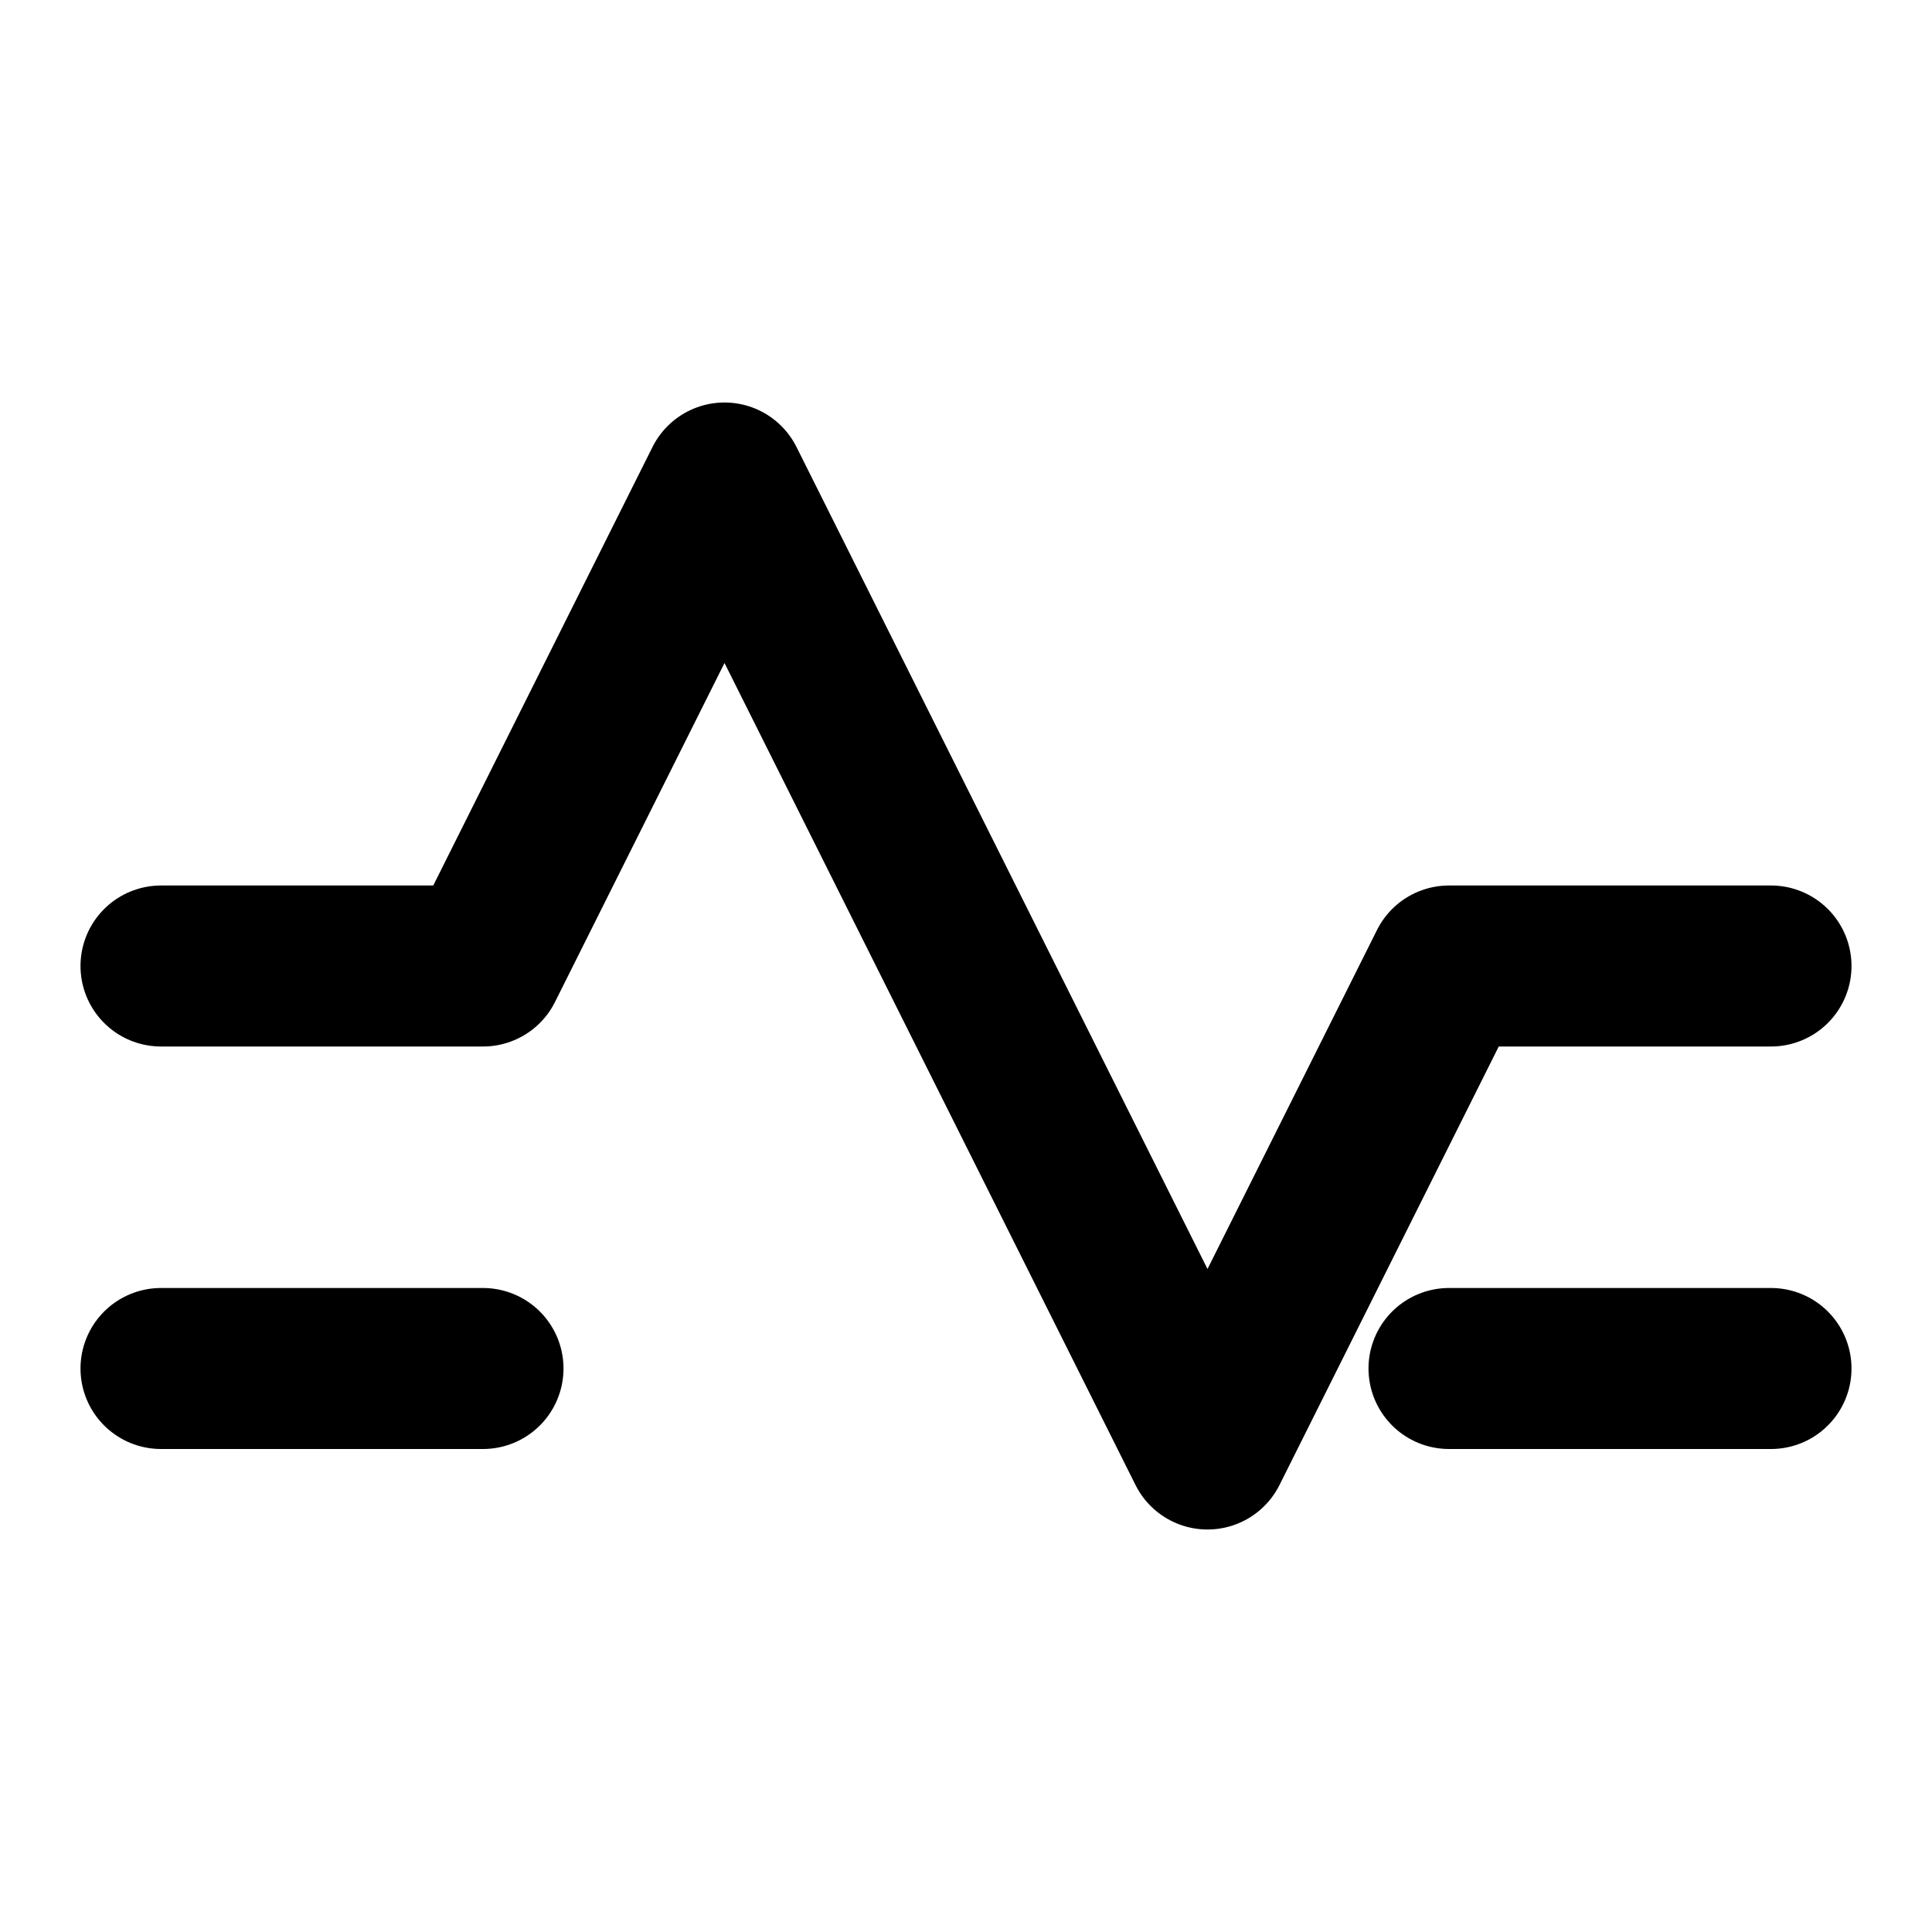
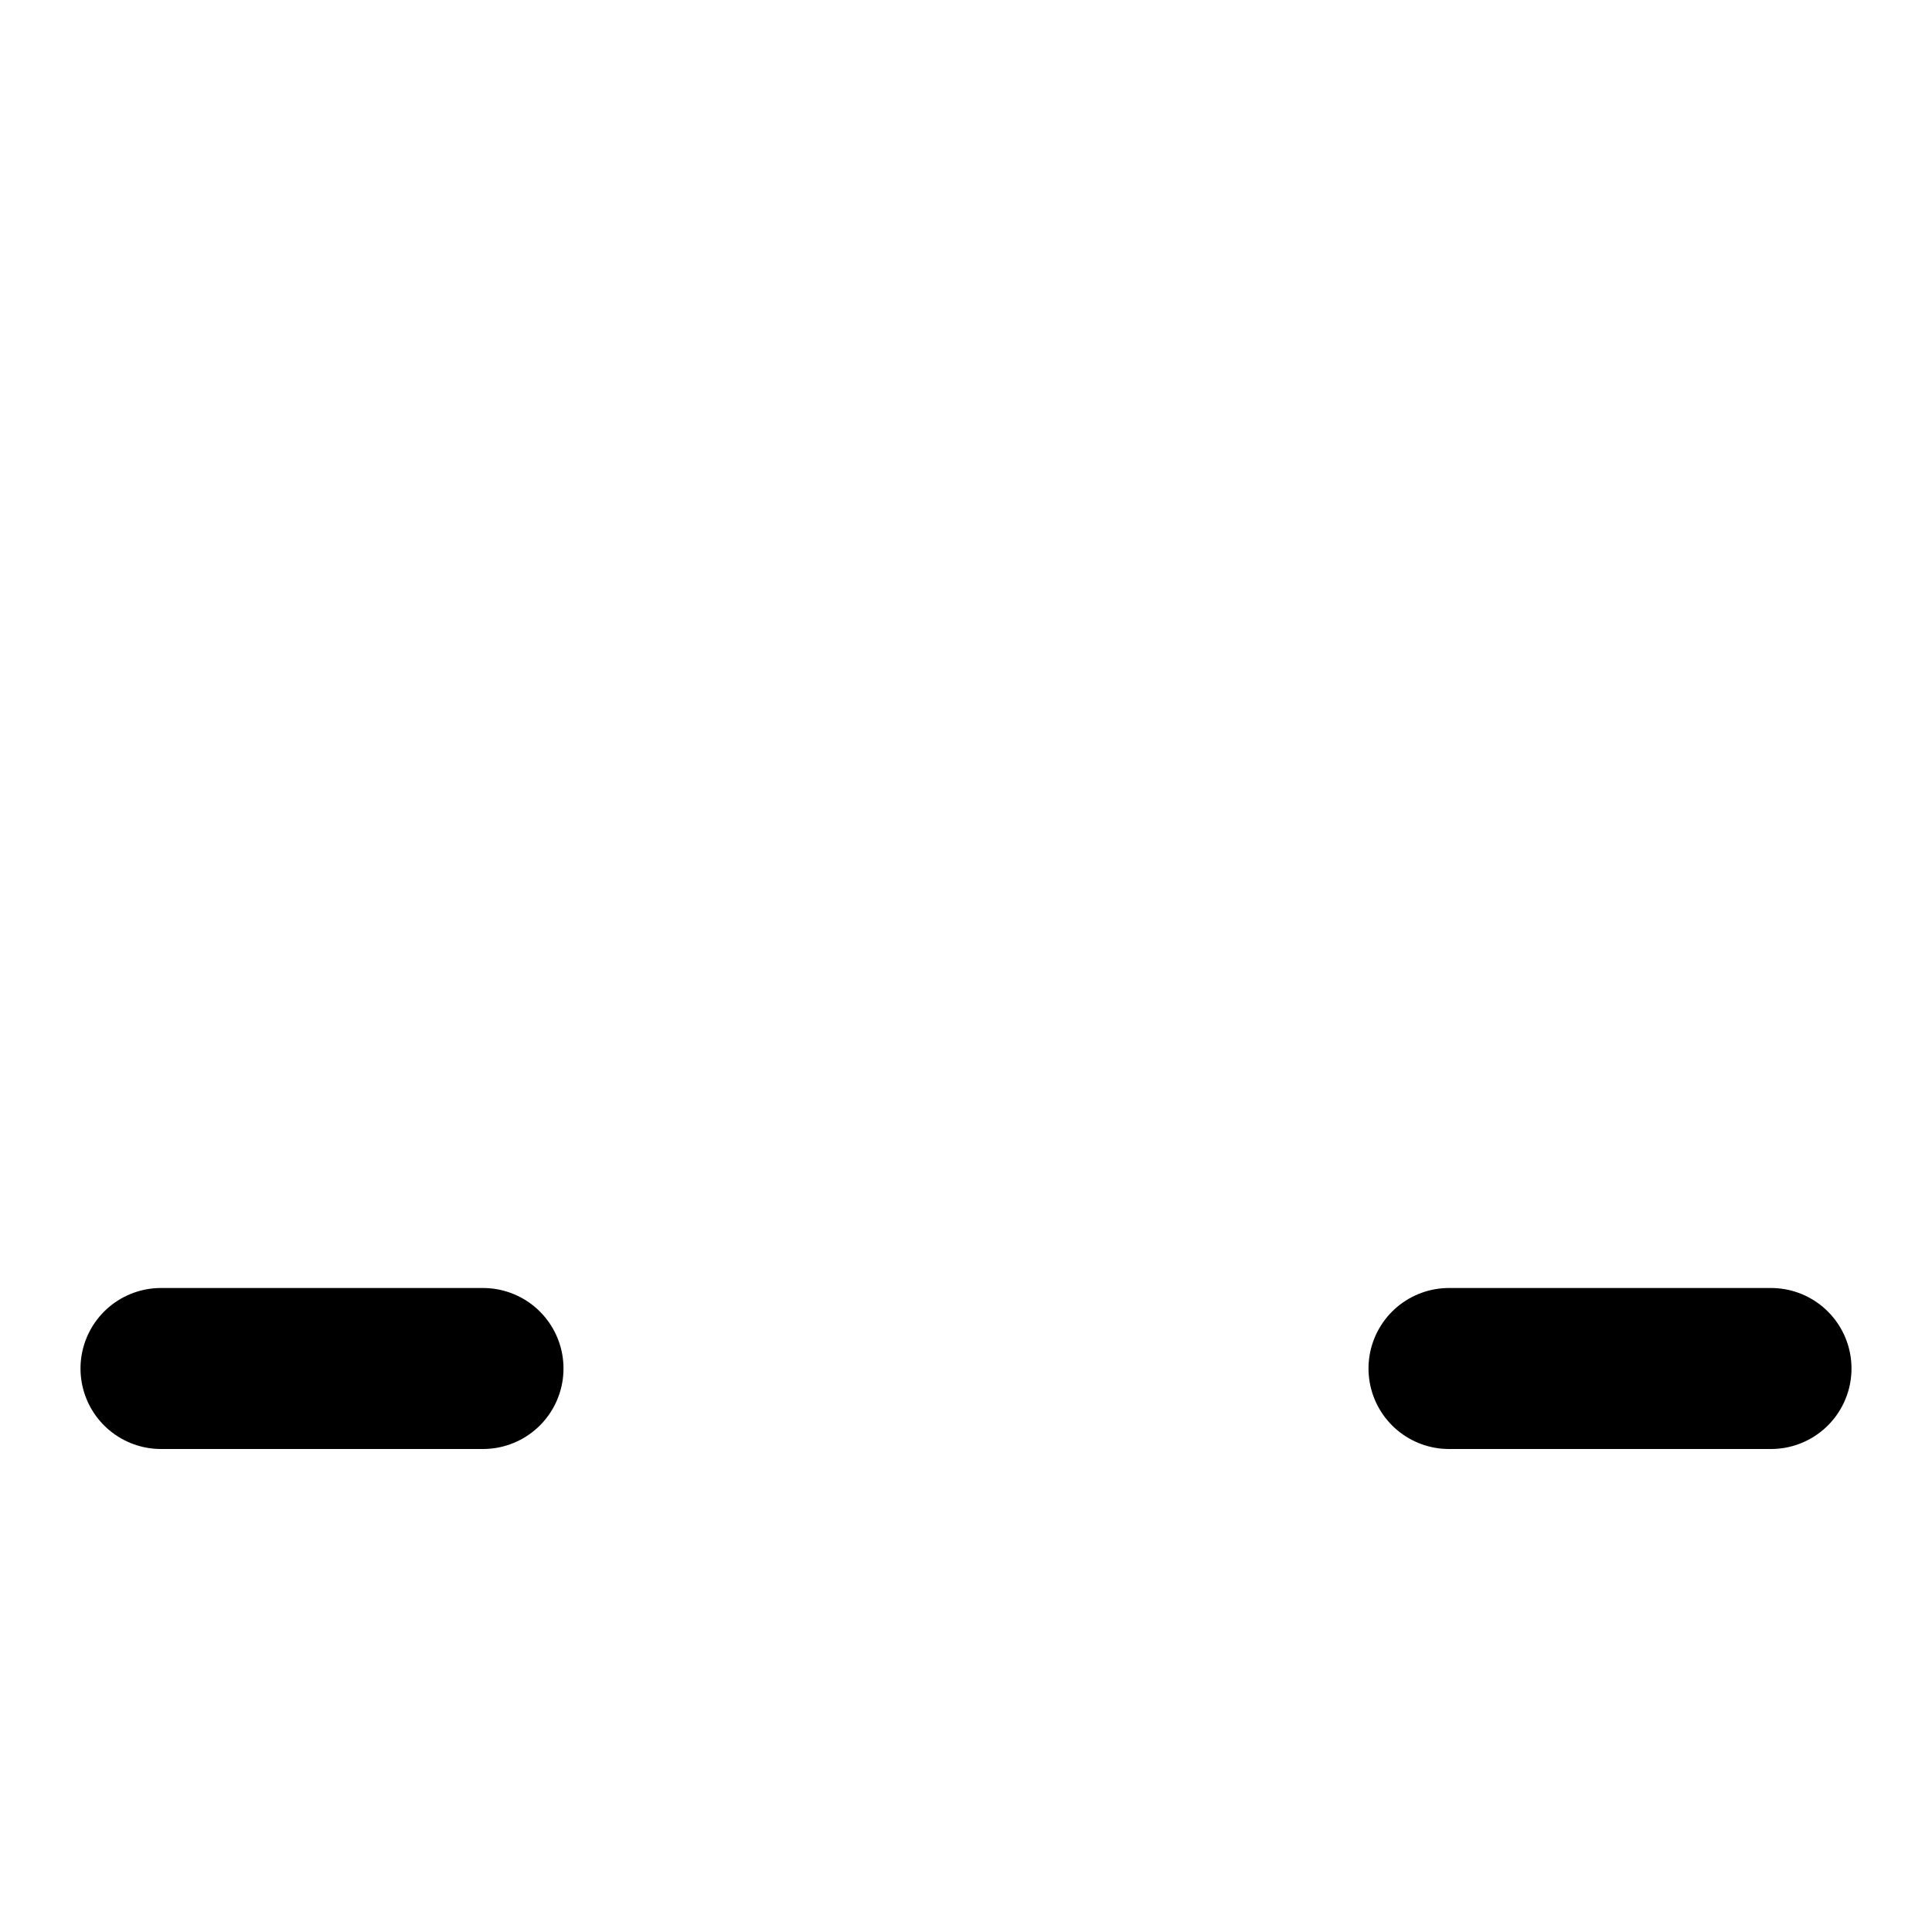
<svg xmlns="http://www.w3.org/2000/svg" viewBox="0 0 24 24" fill="none" stroke="currentColor" stroke-width="2" stroke-linecap="round" stroke-linejoin="round">
-   <polyline points="22 12 18 12 15 18 9 6 6 12 2 12" />
  <path d="M2 17h4" />
  <path d="M18 17h4" />
</svg>